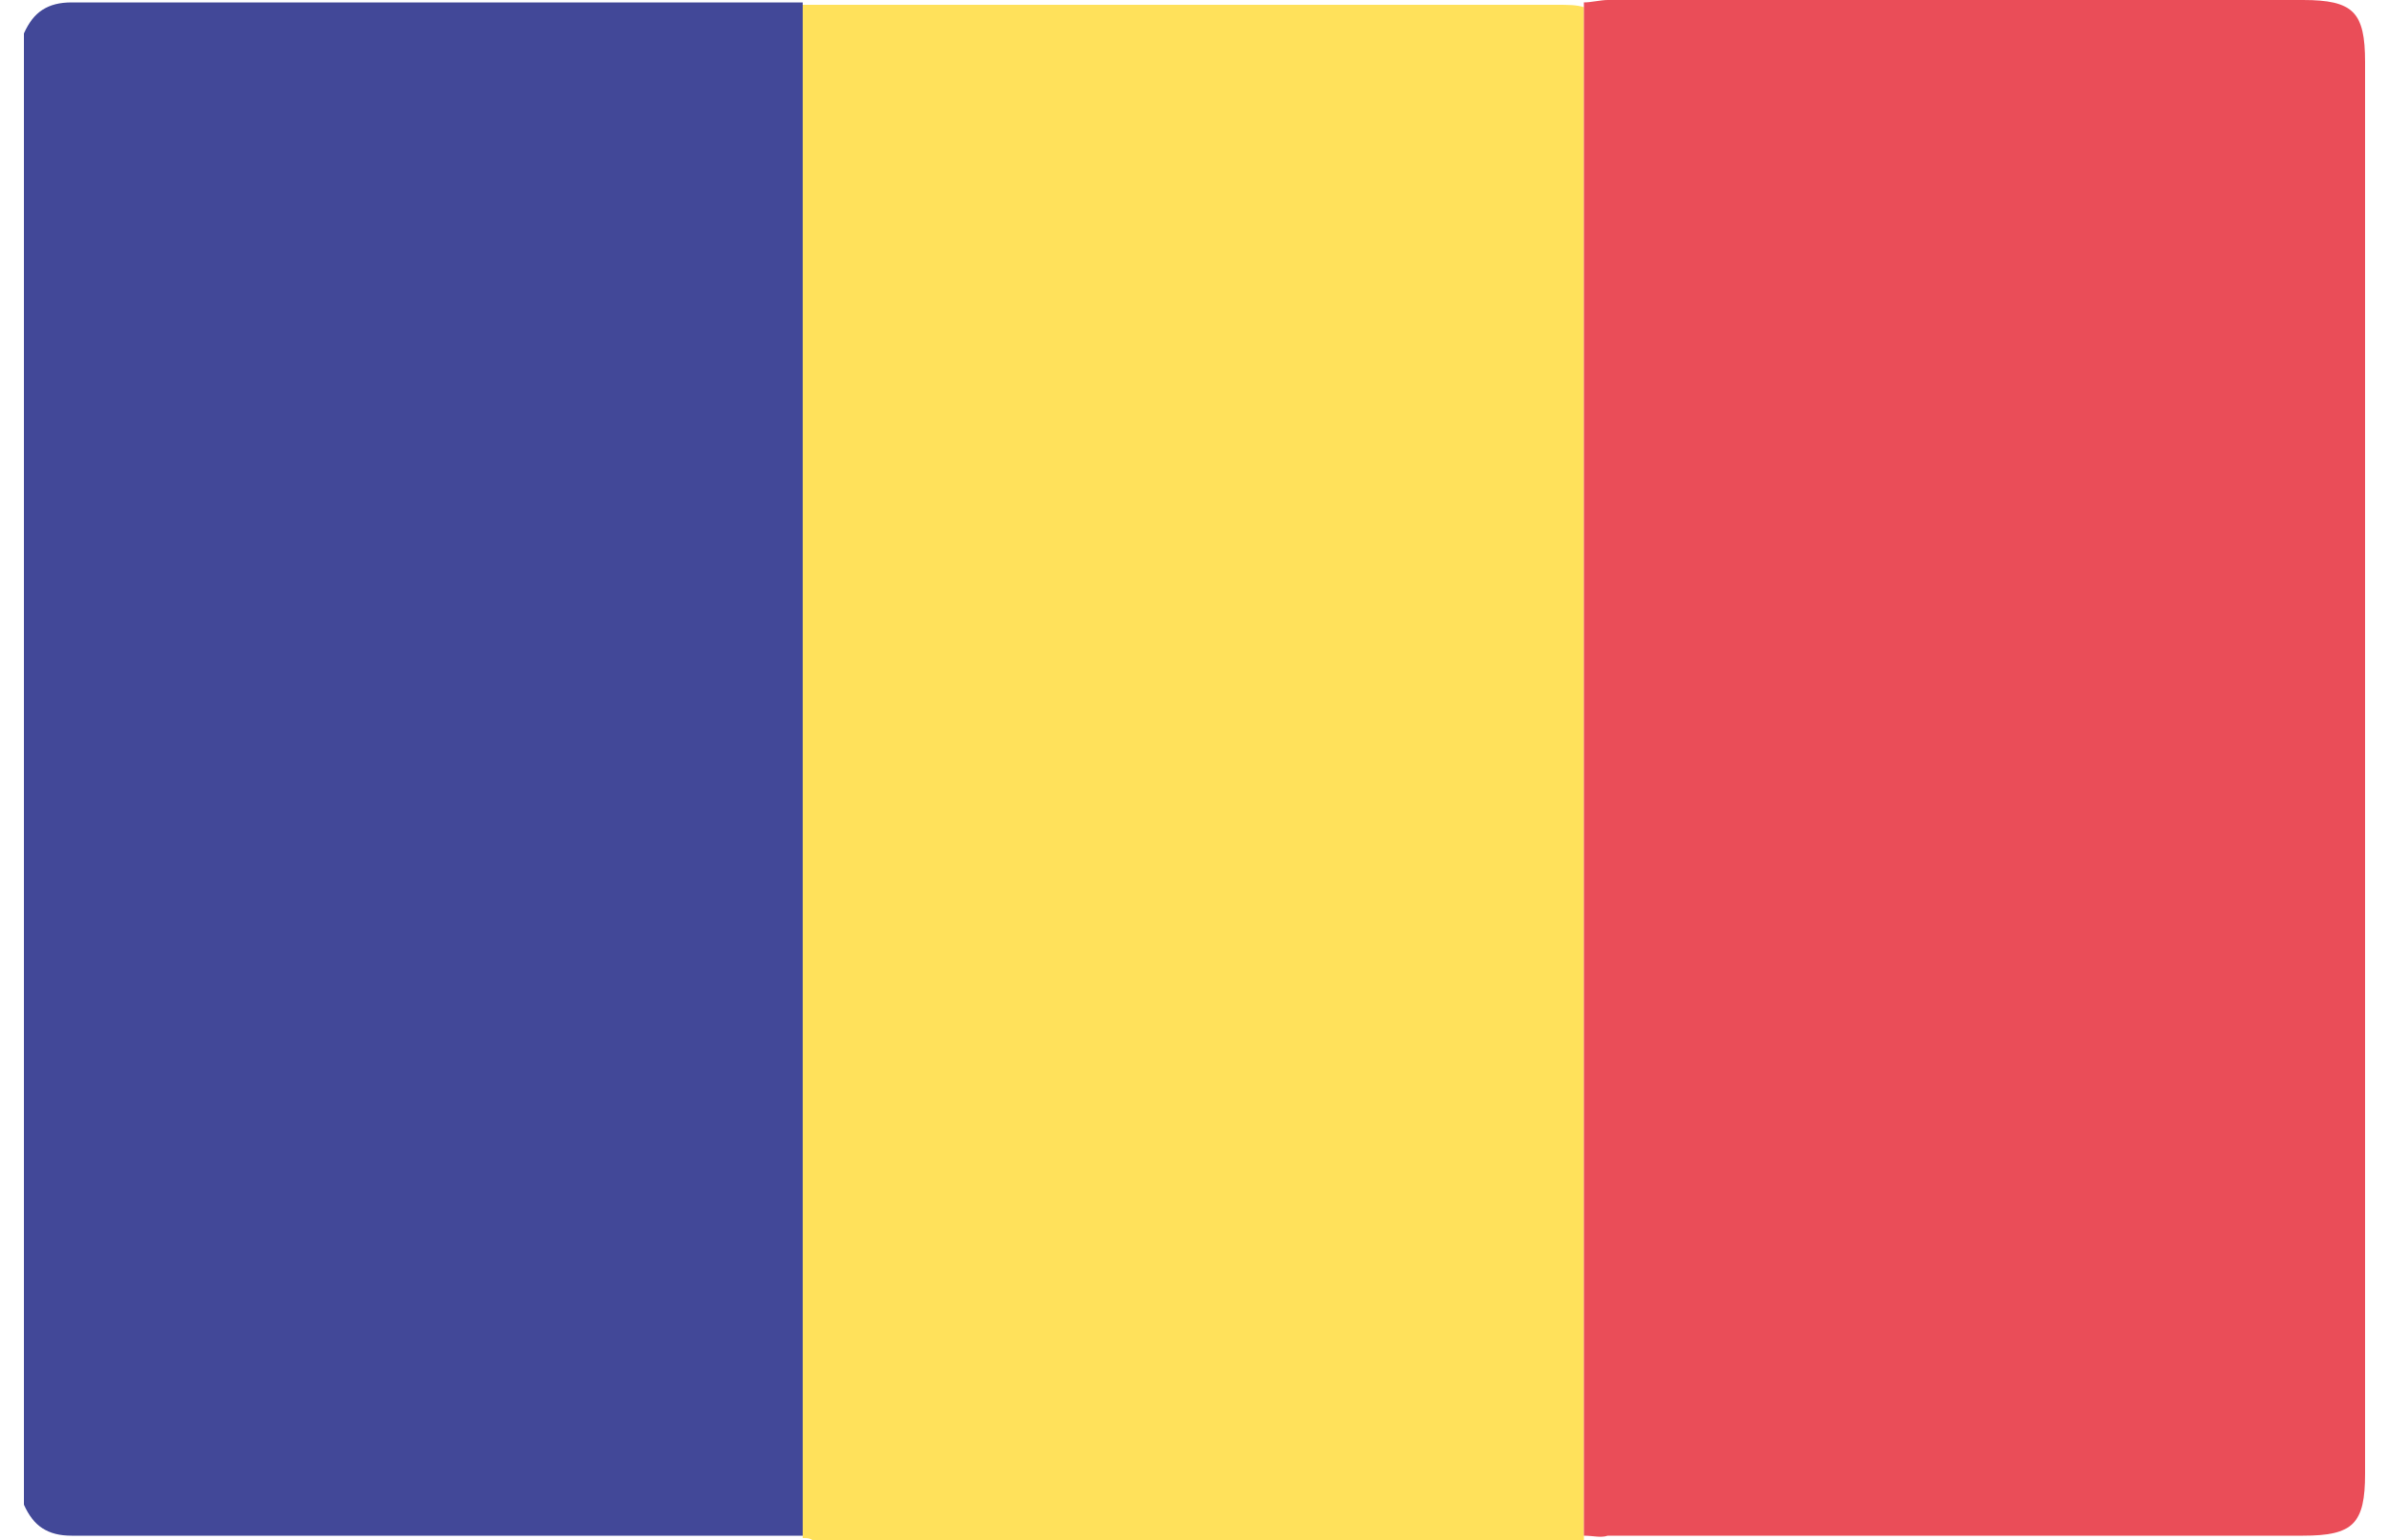
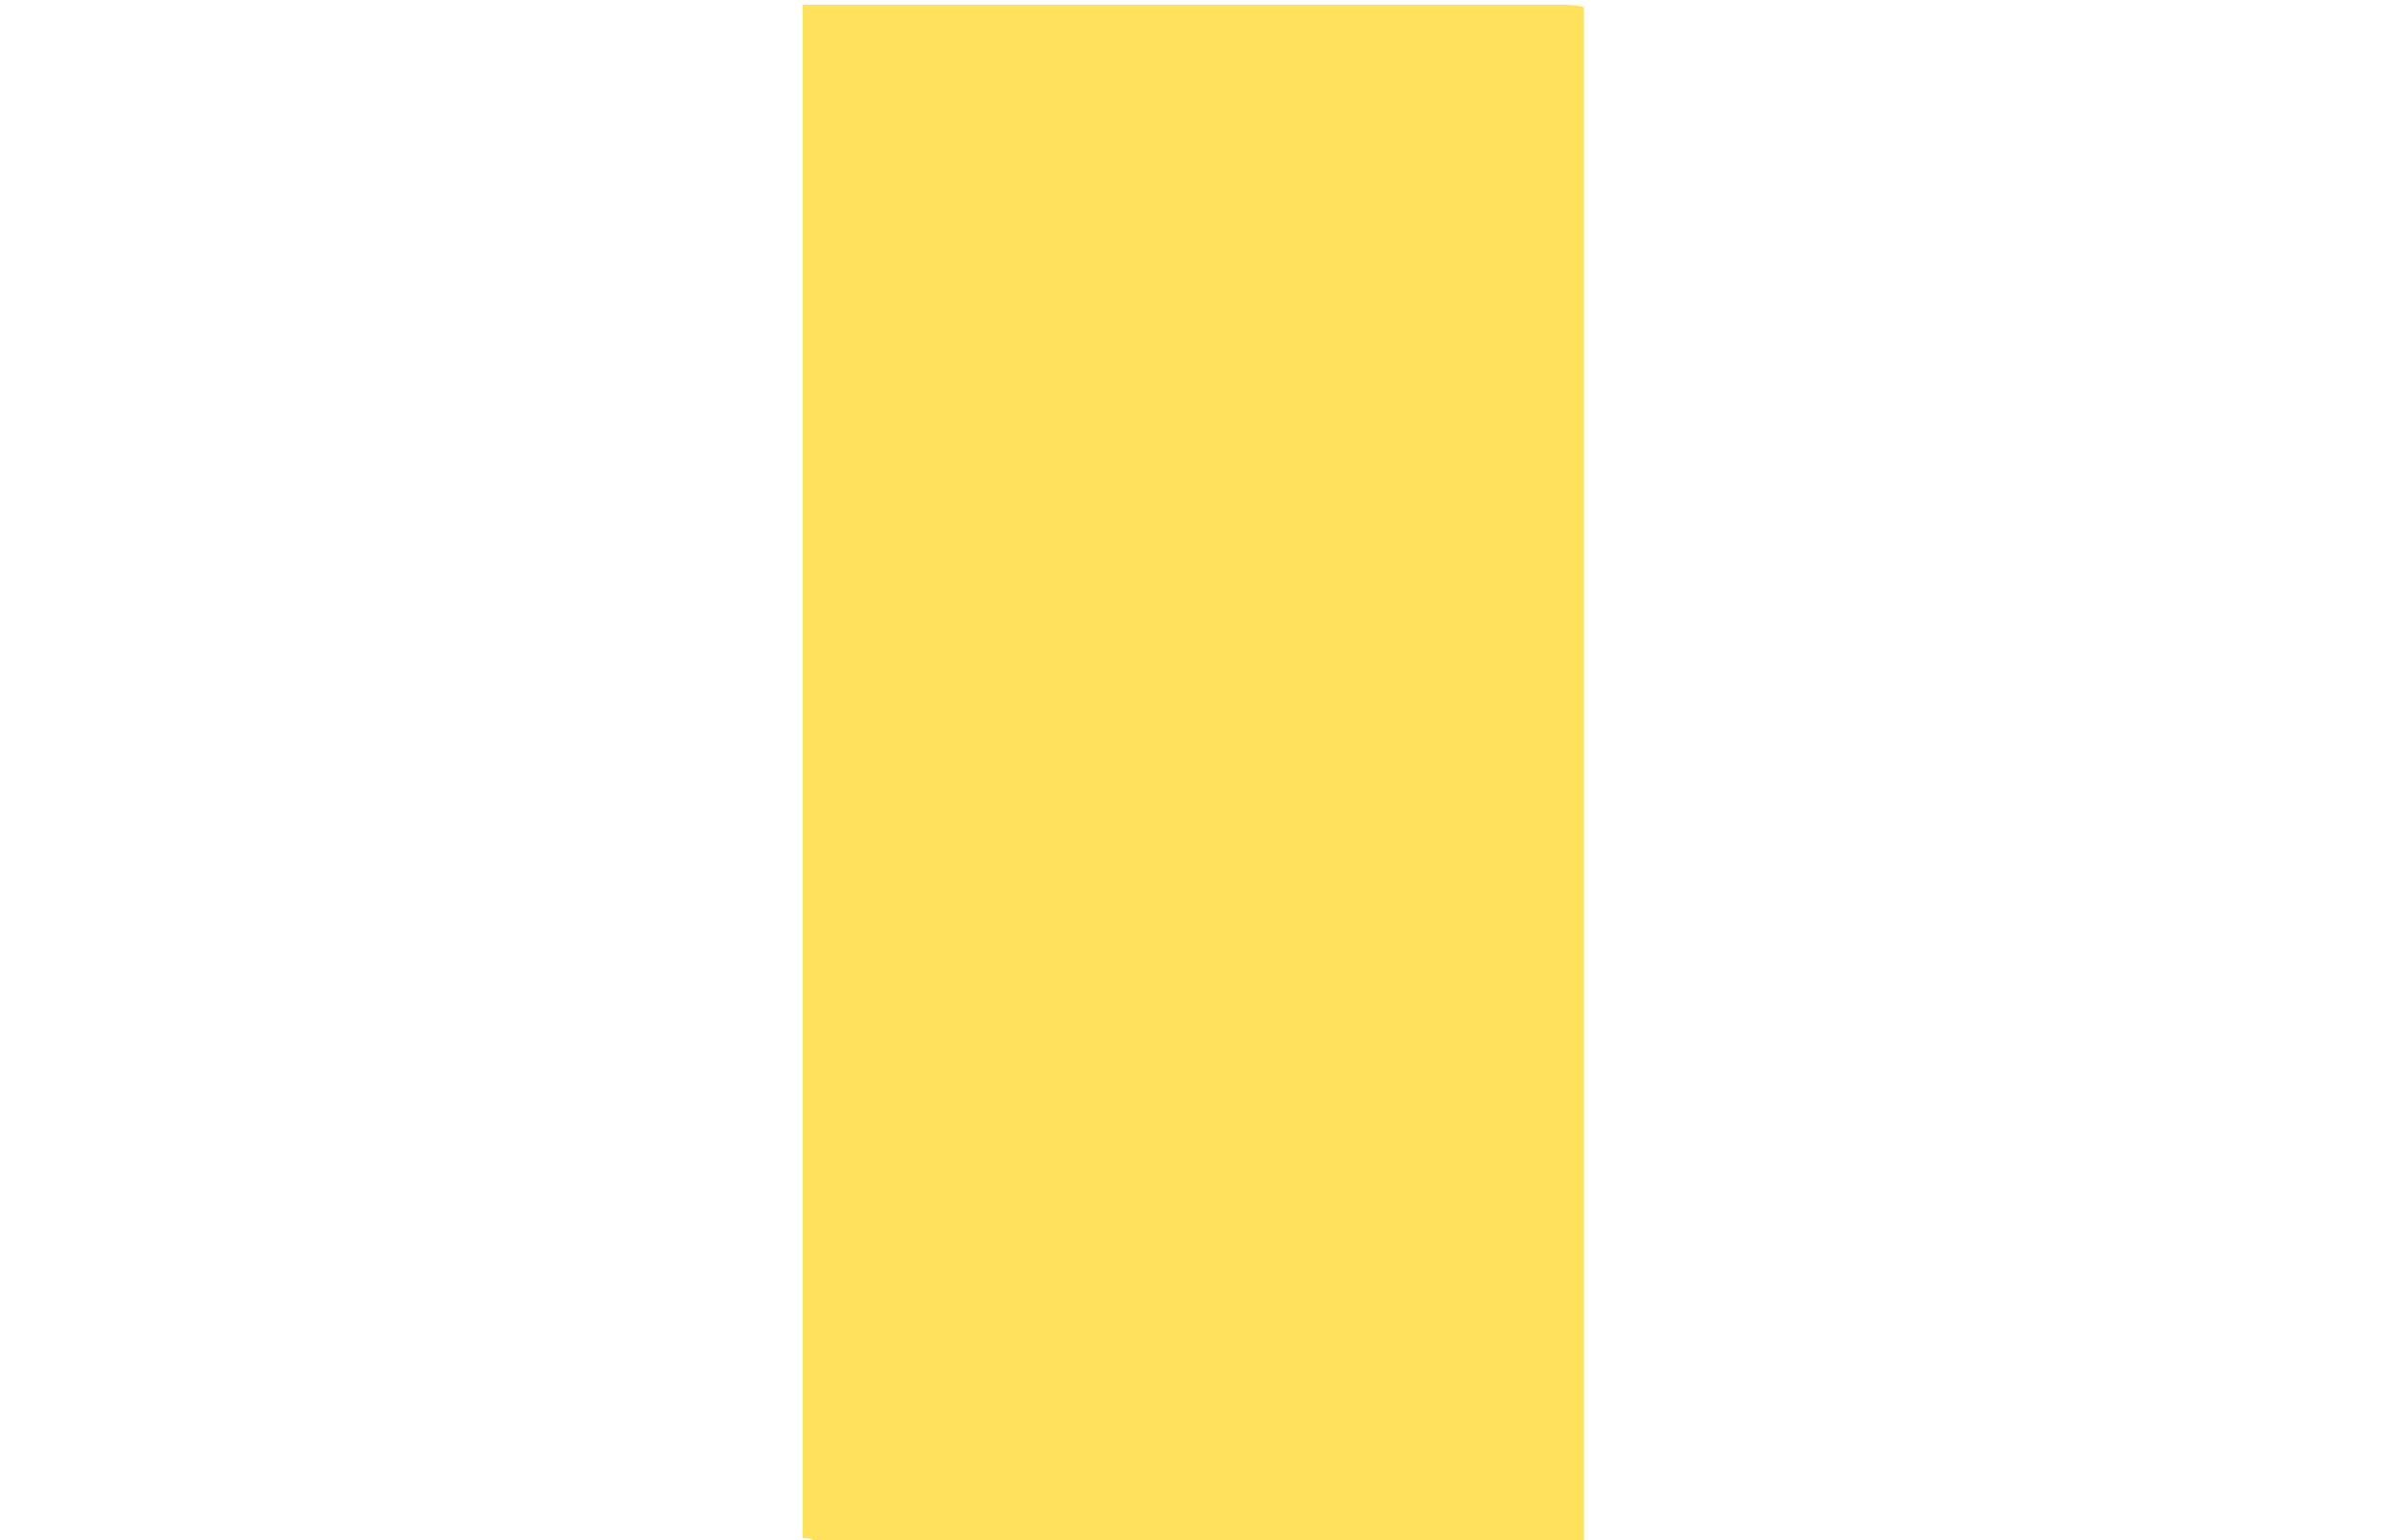
<svg xmlns="http://www.w3.org/2000/svg" version="1.1" id="Ebene_1" x="0px" y="0px" viewBox="0 0 100 64.5" style="enable-background:new 0 0 100 64.5;" xml:space="preserve">
  <style type="text/css">
	.st0{fill:#424898;}
	.st1{fill:#FFE15B;}
	.st2{fill:#EA4D58;}
</style>
  <g>
-     <path class="st0" d="M1,1.4C1.4,0.5,2,0.1,3,0.1c10.2,0,20.4,0,30.6,0c0,21.4,0,42.8,0,64.2c-10.2,0-20.4,0-30.6,0   c-1,0-1.6-0.4-2-1.3C1,42.5,1,22,1,1.4z" />
    <path class="st1" d="M33.6,64.4c0-21.4,0-42.8,0-64.2c3.1,0,6.2,0,9.3,0c7.4,0,14.9,0,22.3,0c0.4,0,0.8,0,1.1,0.1   c0,21.4,0,42.8,0,64.2c-0.3,0-0.5,0.1-0.8,0.1c-10.5,0-20.9,0-31.4,0C34,64.4,33.8,64.4,33.6,64.4z" />
-     <path class="st2" d="M66.3,64.3c0-21.4,0-42.8,0-64.2c0.3,0,0.7-0.1,1-0.1c9.7,0,19.4,0,29.1,0c2.1,0,2.6,0.5,2.6,2.6   c0,19.7,0,39.4,0,59.1c0,2.1-0.5,2.6-2.6,2.6c-9.7,0-19.4,0-29.1,0C67,64.4,66.7,64.3,66.3,64.3z" />
  </g>
</svg>